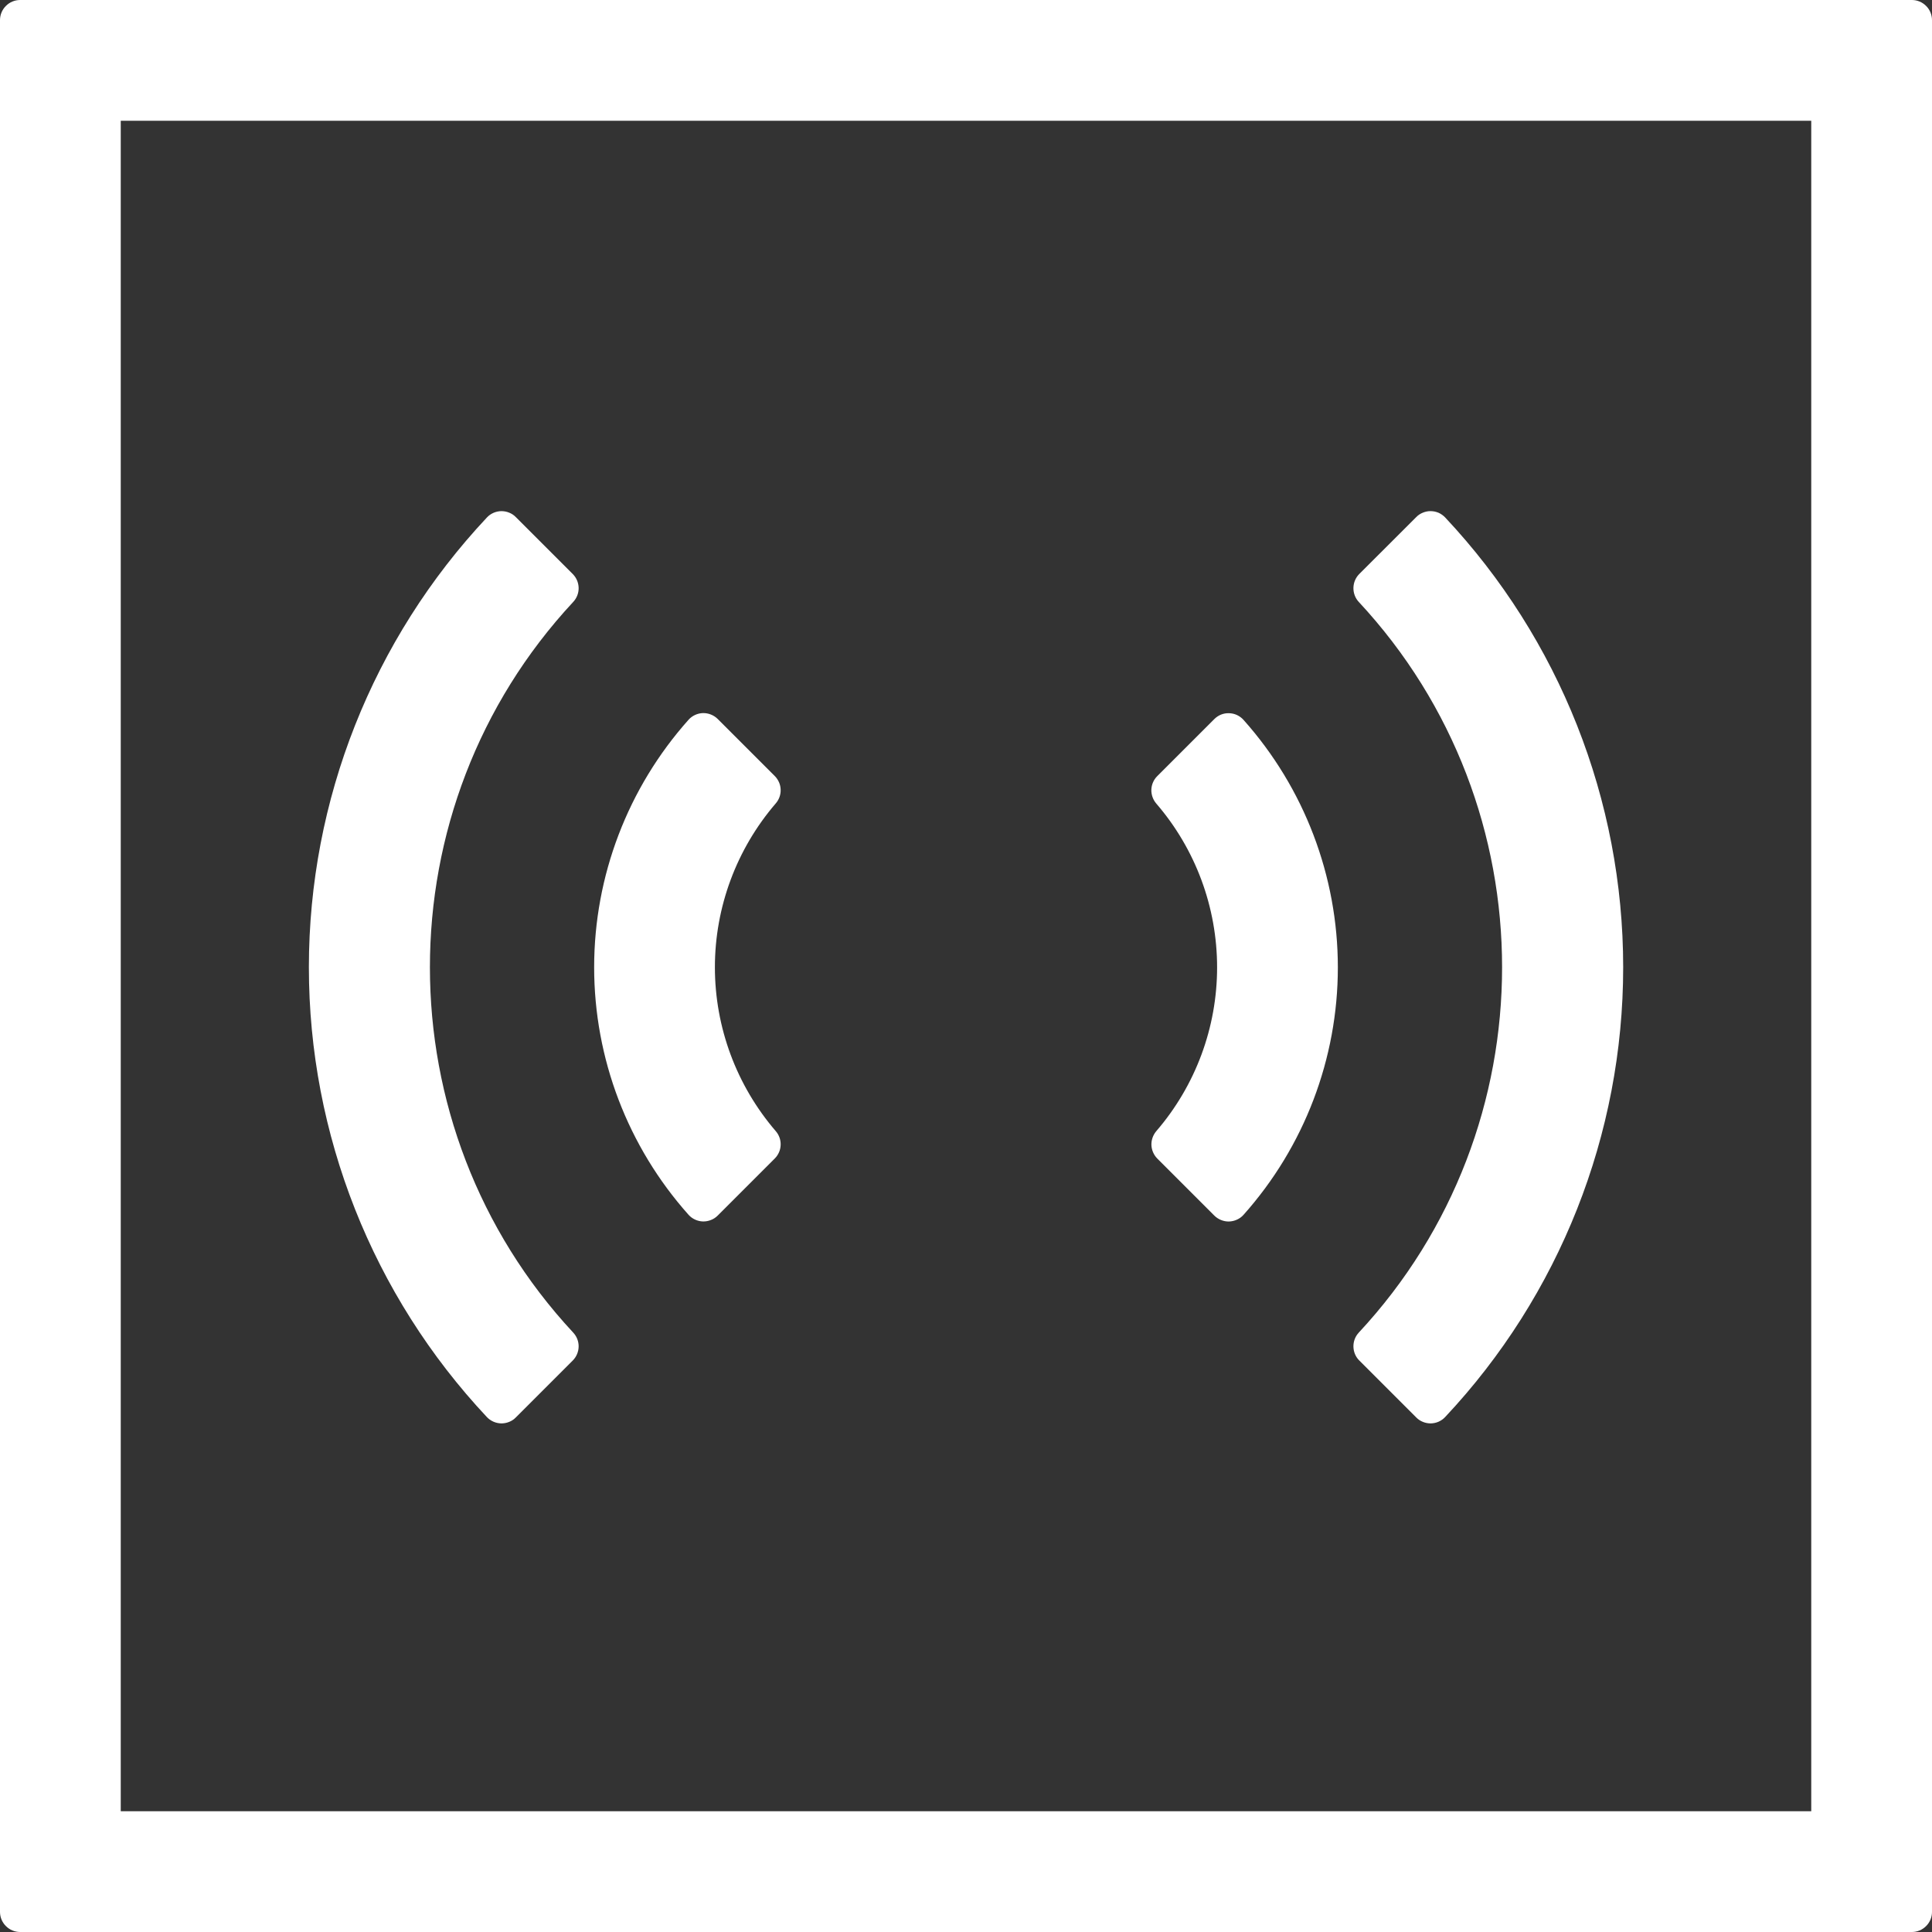
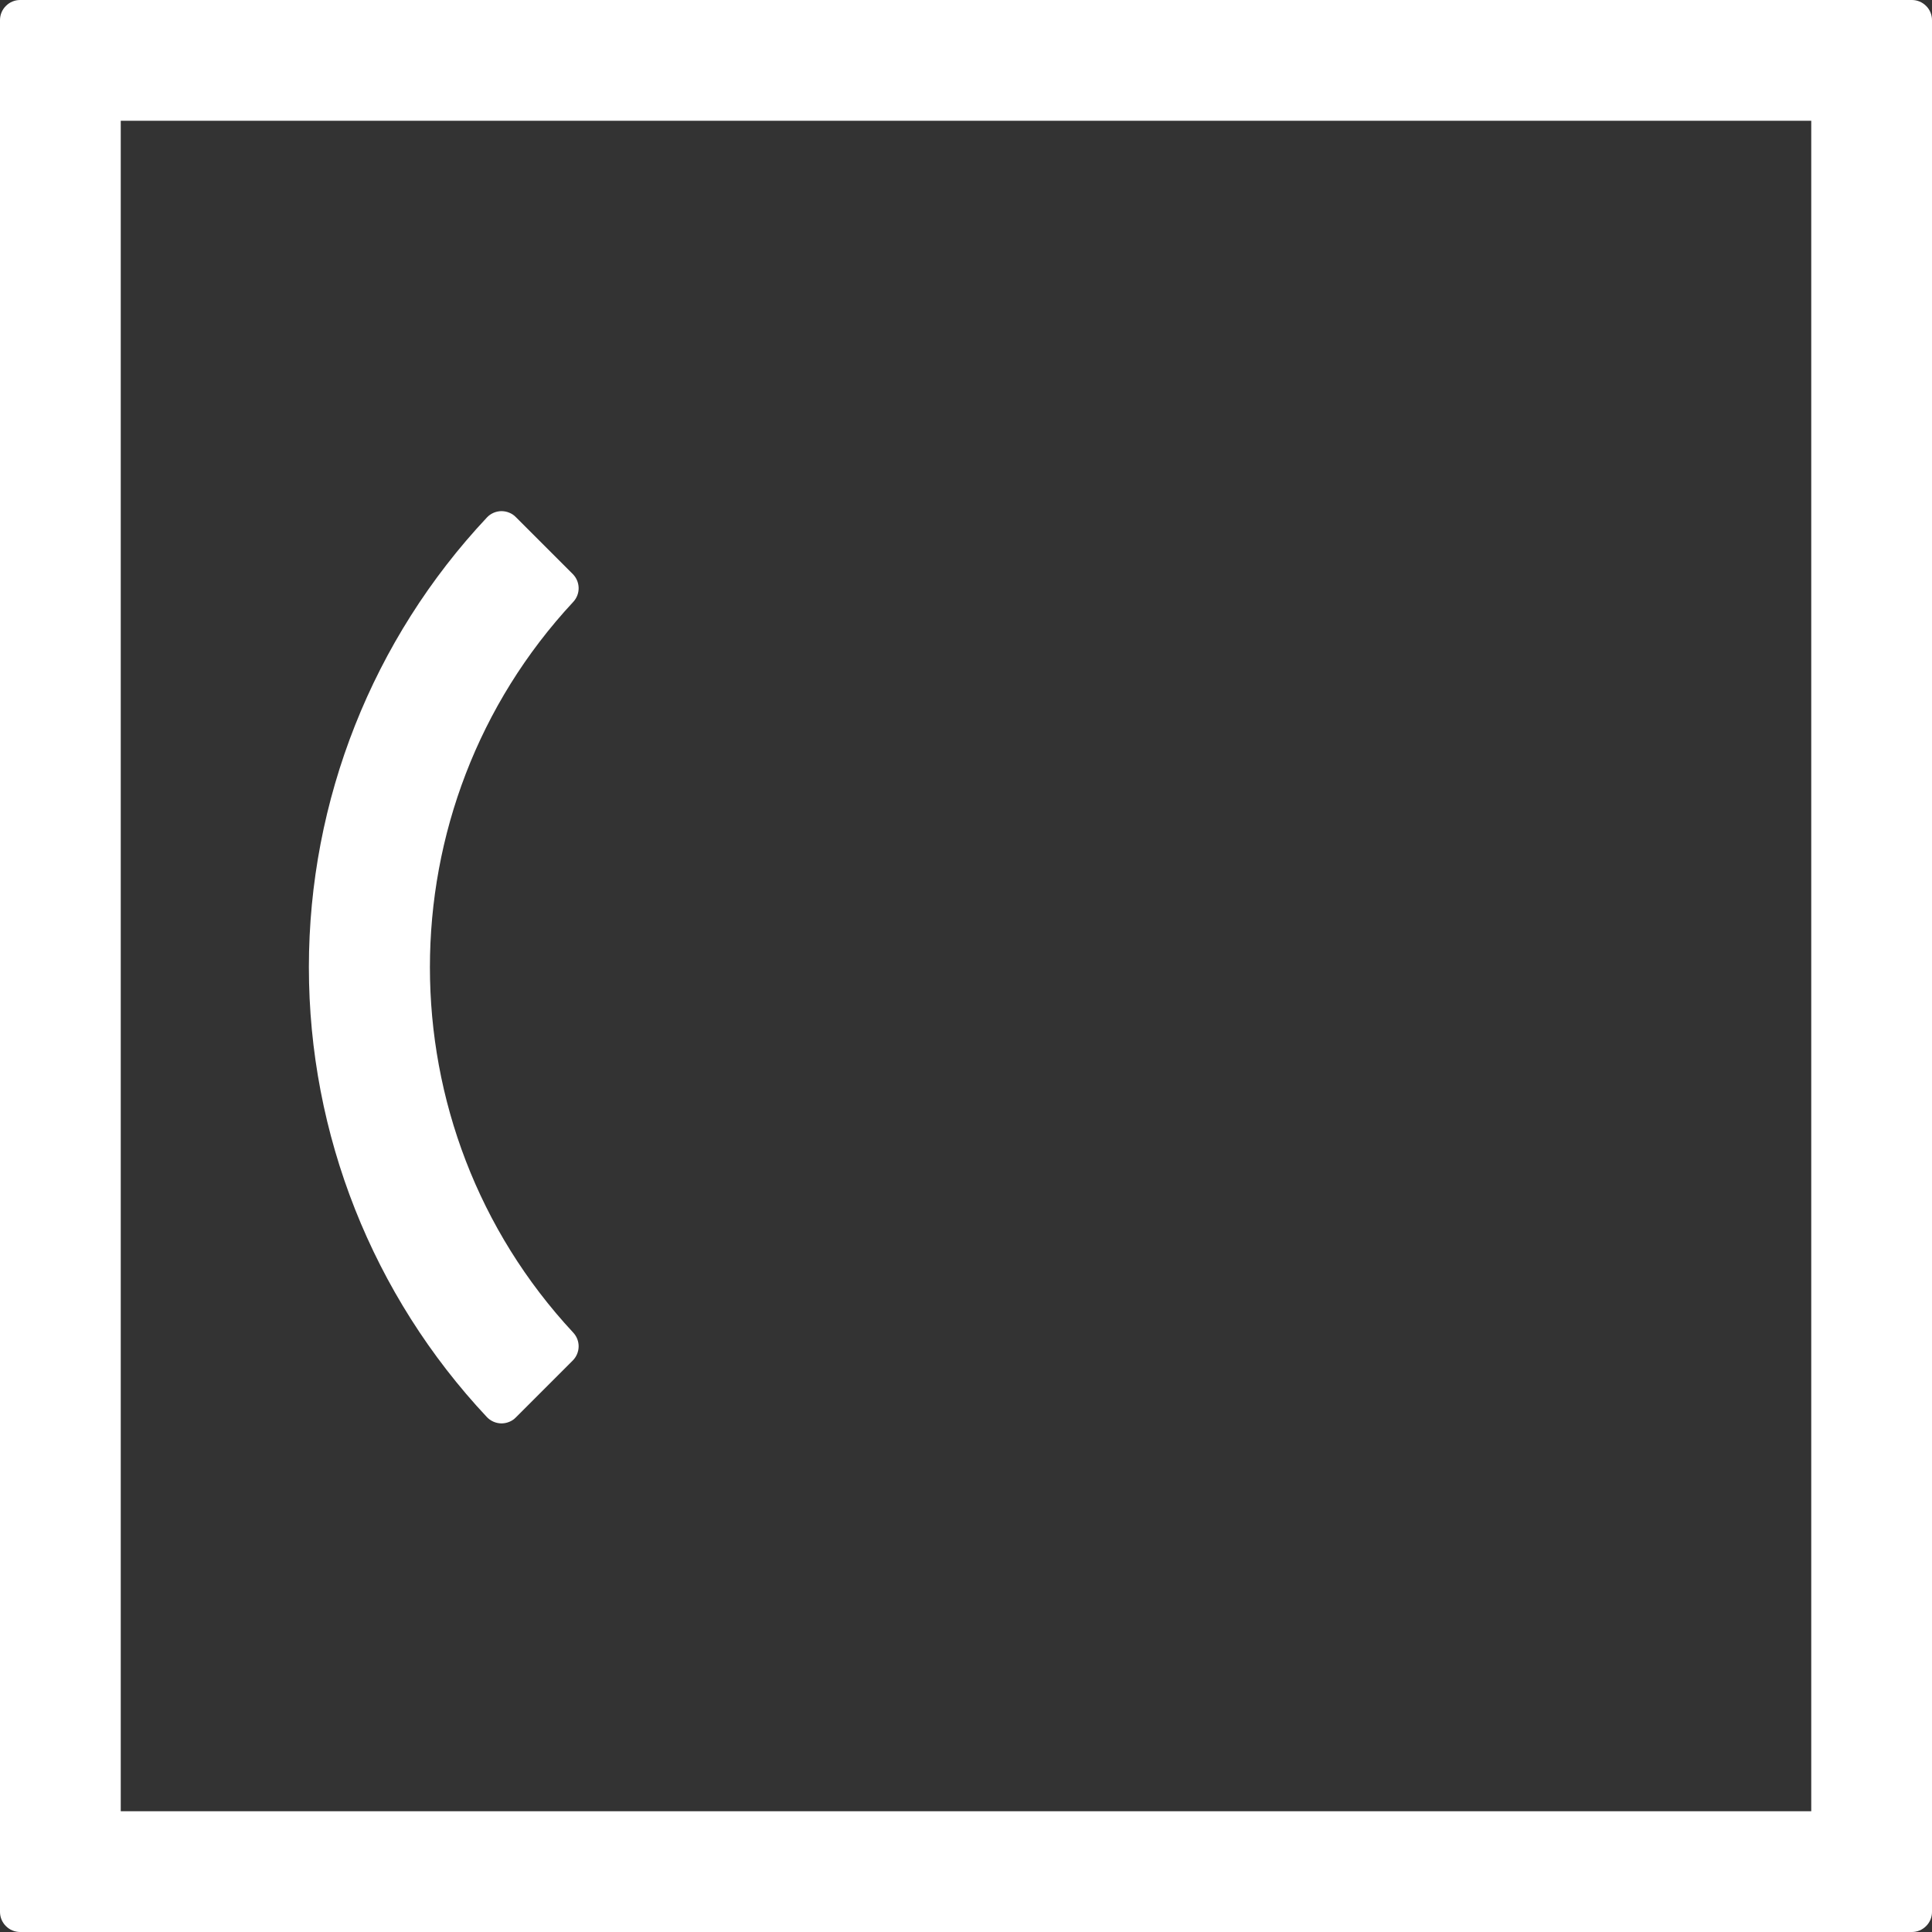
<svg xmlns="http://www.w3.org/2000/svg" width="32" height="32" viewBox="0 0 32 32" fill="none">
  <rect x="0" y="0" width="32" height="32" fill="#333333" stroke="none" />
  <path d="M30 2V30H2V2H30ZM31.667 0H0.333C0.245 0 0.16 0.035 0.098 0.098C0.035 0.16 0 0.245 0 0.333V31.667C0 31.755 0.035 31.84 0.098 31.902C0.16 31.965 0.245 32 0.333 32H31.667C31.755 32 31.84 31.965 31.902 31.902C31.965 31.84 32 31.755 32 31.667V0.333C32 0.245 31.965 0.16 31.902 0.098C31.84 0.035 31.755 0 31.667 0Z" fill="white" />
-   <path d="M20.112 20.133L19.166 19.187C19.108 19.127 19.074 19.047 19.071 18.964C19.069 18.88 19.098 18.799 19.152 18.735C19.802 17.981 20.159 17.018 20.159 16.023C20.159 15.027 19.802 14.064 19.152 13.31C19.097 13.246 19.068 13.164 19.07 13.08C19.073 12.996 19.107 12.916 19.166 12.857L20.112 11.911C20.144 11.879 20.182 11.853 20.224 11.836C20.267 11.819 20.312 11.811 20.357 11.813C20.403 11.814 20.447 11.824 20.488 11.843C20.53 11.863 20.567 11.89 20.597 11.924C21.603 13.052 22.159 14.511 22.159 16.023C22.159 17.534 21.603 18.993 20.597 20.121C20.567 20.155 20.53 20.182 20.488 20.201C20.447 20.22 20.402 20.23 20.357 20.232C20.311 20.233 20.266 20.224 20.224 20.207C20.182 20.19 20.144 20.165 20.112 20.133Z" fill="white" />
-   <path d="M11.888 20.133C11.856 20.165 11.818 20.191 11.775 20.207C11.733 20.224 11.688 20.232 11.643 20.231C11.598 20.23 11.553 20.219 11.512 20.2C11.471 20.181 11.434 20.154 11.404 20.12C10.398 18.992 9.841 17.533 9.841 16.021C9.841 14.509 10.398 13.05 11.404 11.922C11.434 11.888 11.471 11.861 11.512 11.842C11.553 11.823 11.598 11.812 11.643 11.811C11.688 11.81 11.733 11.818 11.775 11.835C11.818 11.852 11.856 11.877 11.888 11.909L12.834 12.855C12.893 12.915 12.928 12.995 12.93 13.079C12.933 13.163 12.903 13.245 12.848 13.308C12.199 14.063 11.841 15.025 11.841 16.021C11.841 17.017 12.199 17.979 12.848 18.734C12.903 18.797 12.933 18.879 12.93 18.963C12.928 19.047 12.893 19.127 12.834 19.187L11.888 20.133Z" fill="white" />
-   <path d="M23.458 23.478L22.514 22.534C22.453 22.474 22.419 22.392 22.417 22.306C22.415 22.22 22.446 22.137 22.504 22.074C25.671 18.672 25.671 13.37 22.504 9.968C22.446 9.905 22.415 9.821 22.417 9.735C22.419 9.65 22.453 9.568 22.514 9.507L23.458 8.564C23.489 8.532 23.527 8.507 23.568 8.491C23.609 8.474 23.653 8.465 23.697 8.466C23.742 8.466 23.786 8.476 23.827 8.493C23.867 8.511 23.904 8.537 23.935 8.569C25.83 10.587 26.885 13.252 26.885 16.021C26.885 18.789 25.83 21.454 23.935 23.472C23.904 23.505 23.867 23.53 23.827 23.548C23.786 23.566 23.742 23.575 23.698 23.576C23.653 23.576 23.609 23.568 23.568 23.551C23.527 23.535 23.489 23.51 23.458 23.478Z" fill="white" />
  <path d="M8.543 23.478C8.512 23.51 8.474 23.535 8.433 23.551C8.392 23.568 8.348 23.576 8.303 23.576C8.259 23.575 8.215 23.566 8.174 23.548C8.133 23.53 8.097 23.505 8.066 23.473C6.171 21.454 5.116 18.79 5.116 16.021C5.116 13.252 6.171 10.588 8.066 8.57C8.097 8.537 8.133 8.512 8.174 8.494C8.215 8.476 8.259 8.467 8.303 8.466C8.348 8.466 8.392 8.474 8.433 8.491C8.474 8.507 8.512 8.532 8.543 8.564L9.486 9.507C9.547 9.568 9.582 9.65 9.584 9.736C9.586 9.822 9.554 9.905 9.496 9.968C6.329 13.37 6.329 18.672 9.496 22.074C9.554 22.137 9.586 22.22 9.584 22.306C9.582 22.392 9.547 22.474 9.486 22.535L8.543 23.478Z" fill="white" />
</svg>